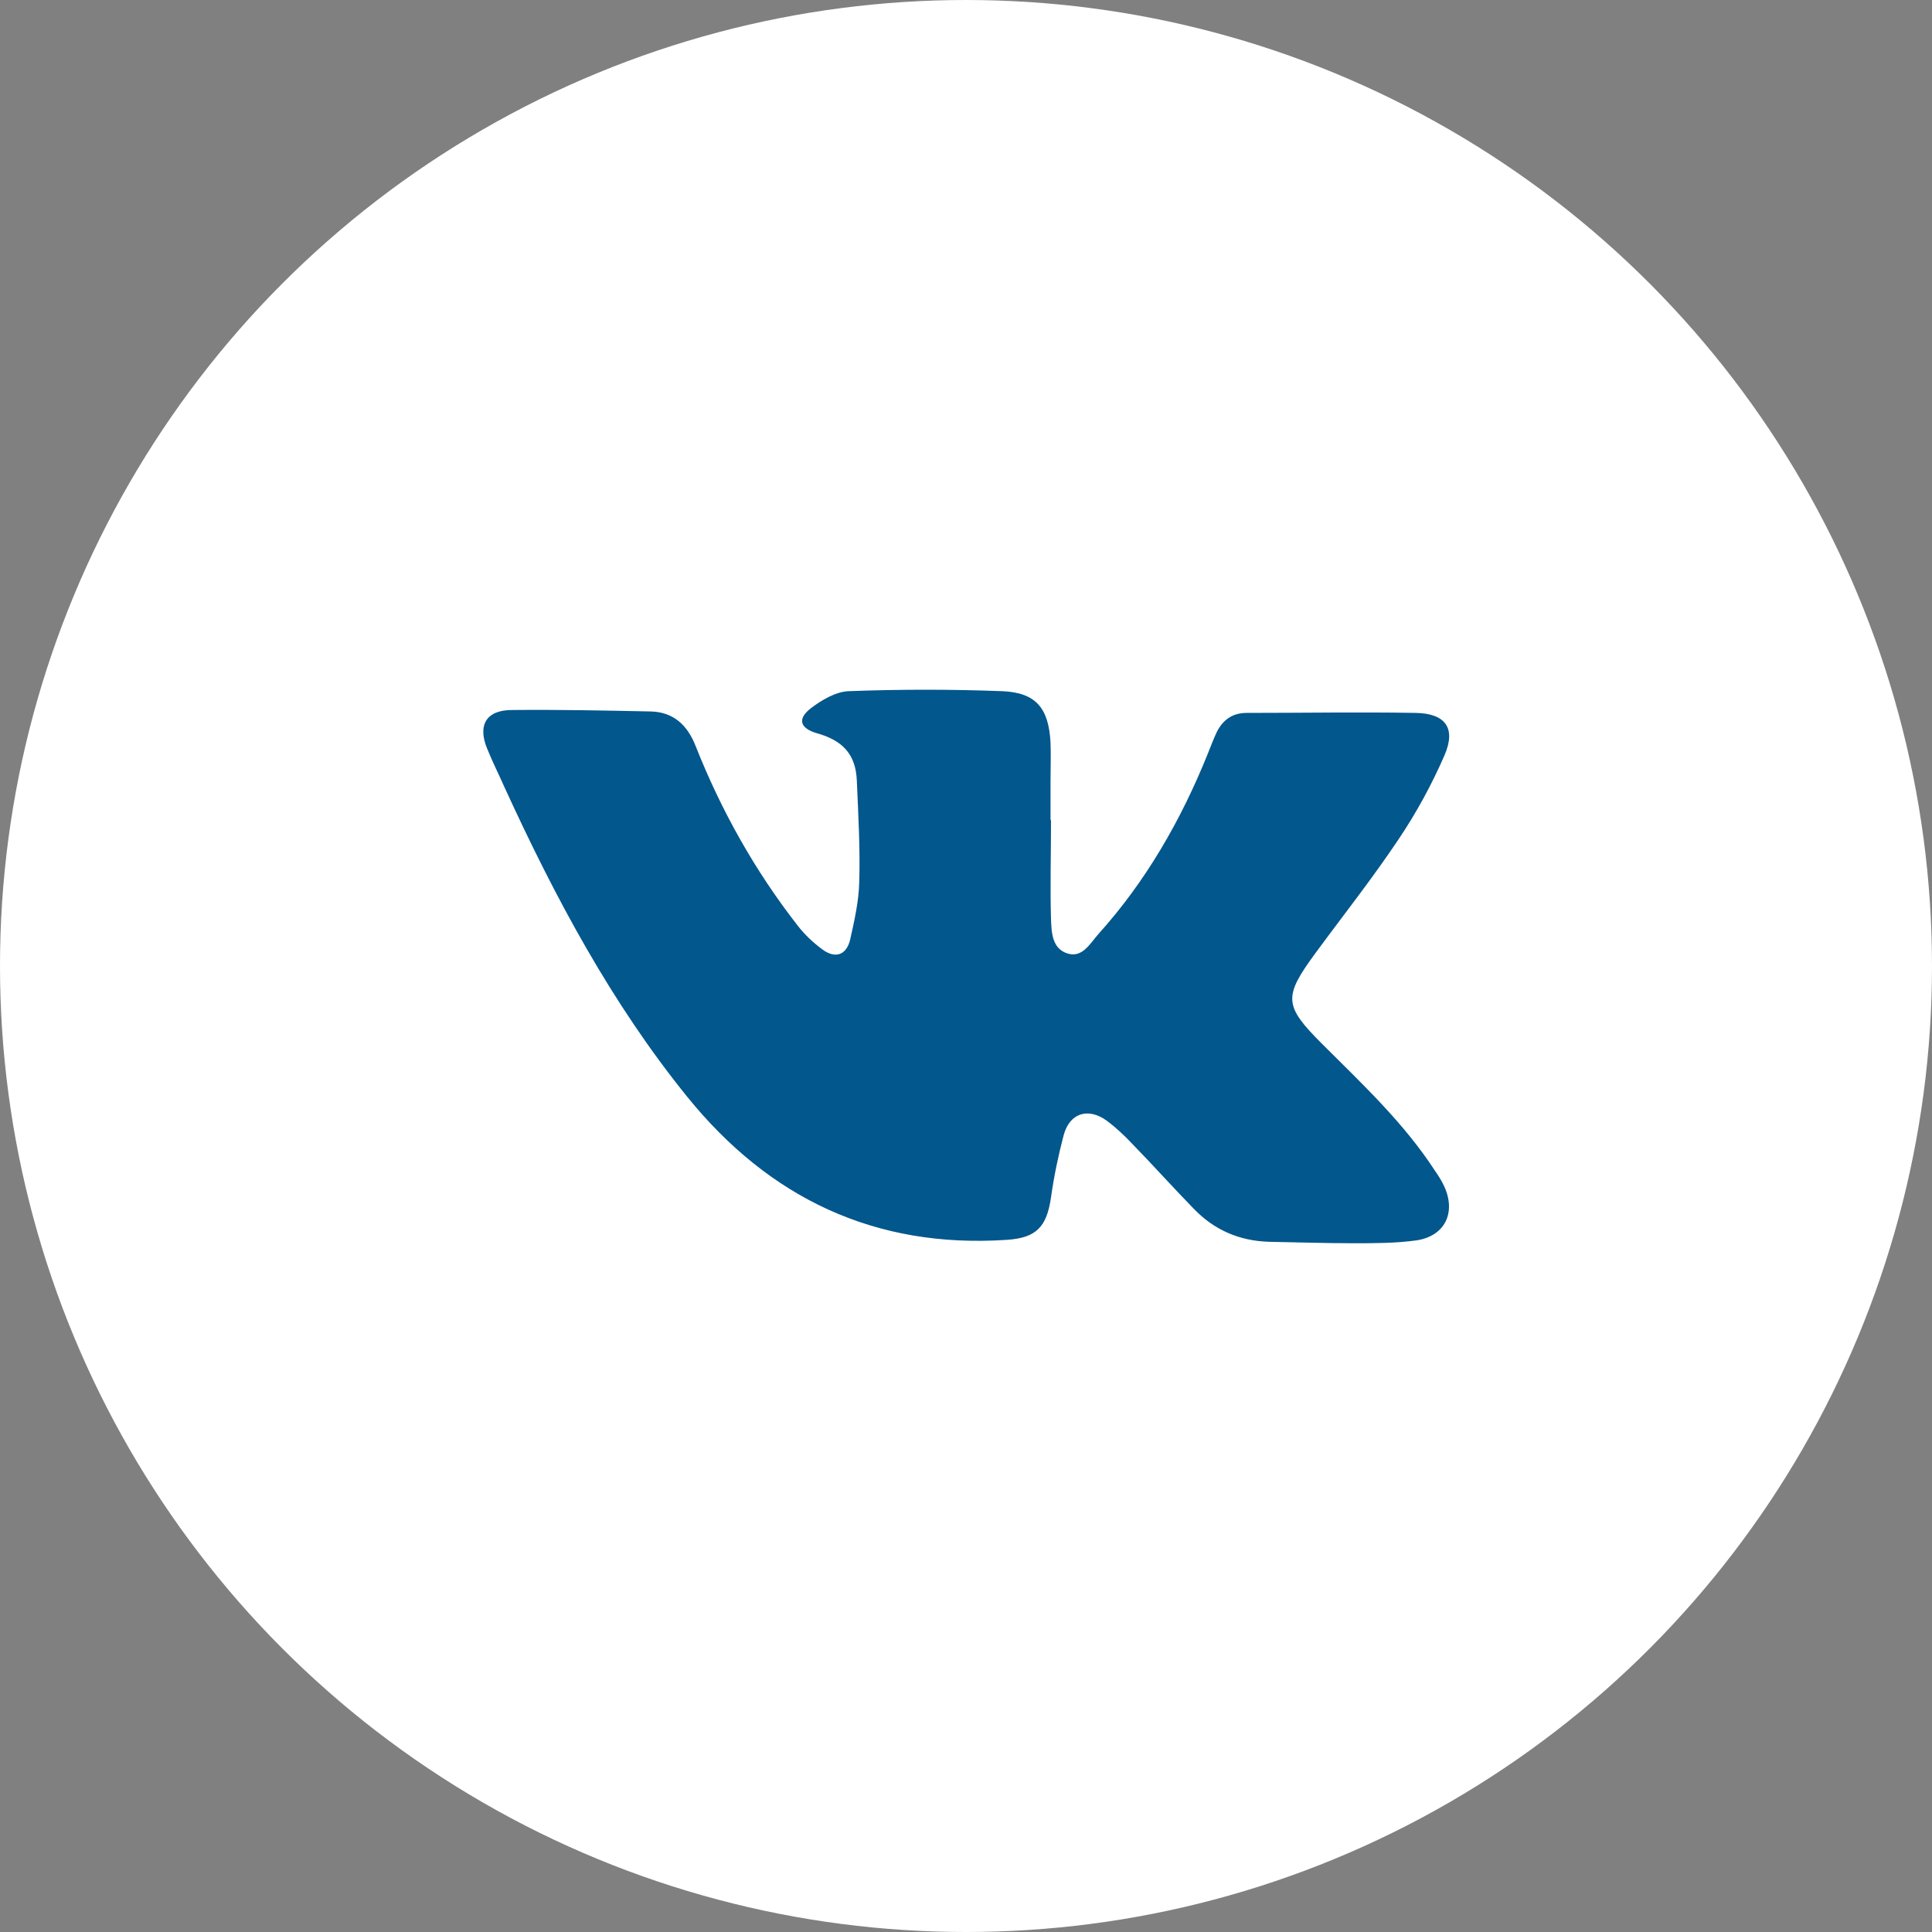
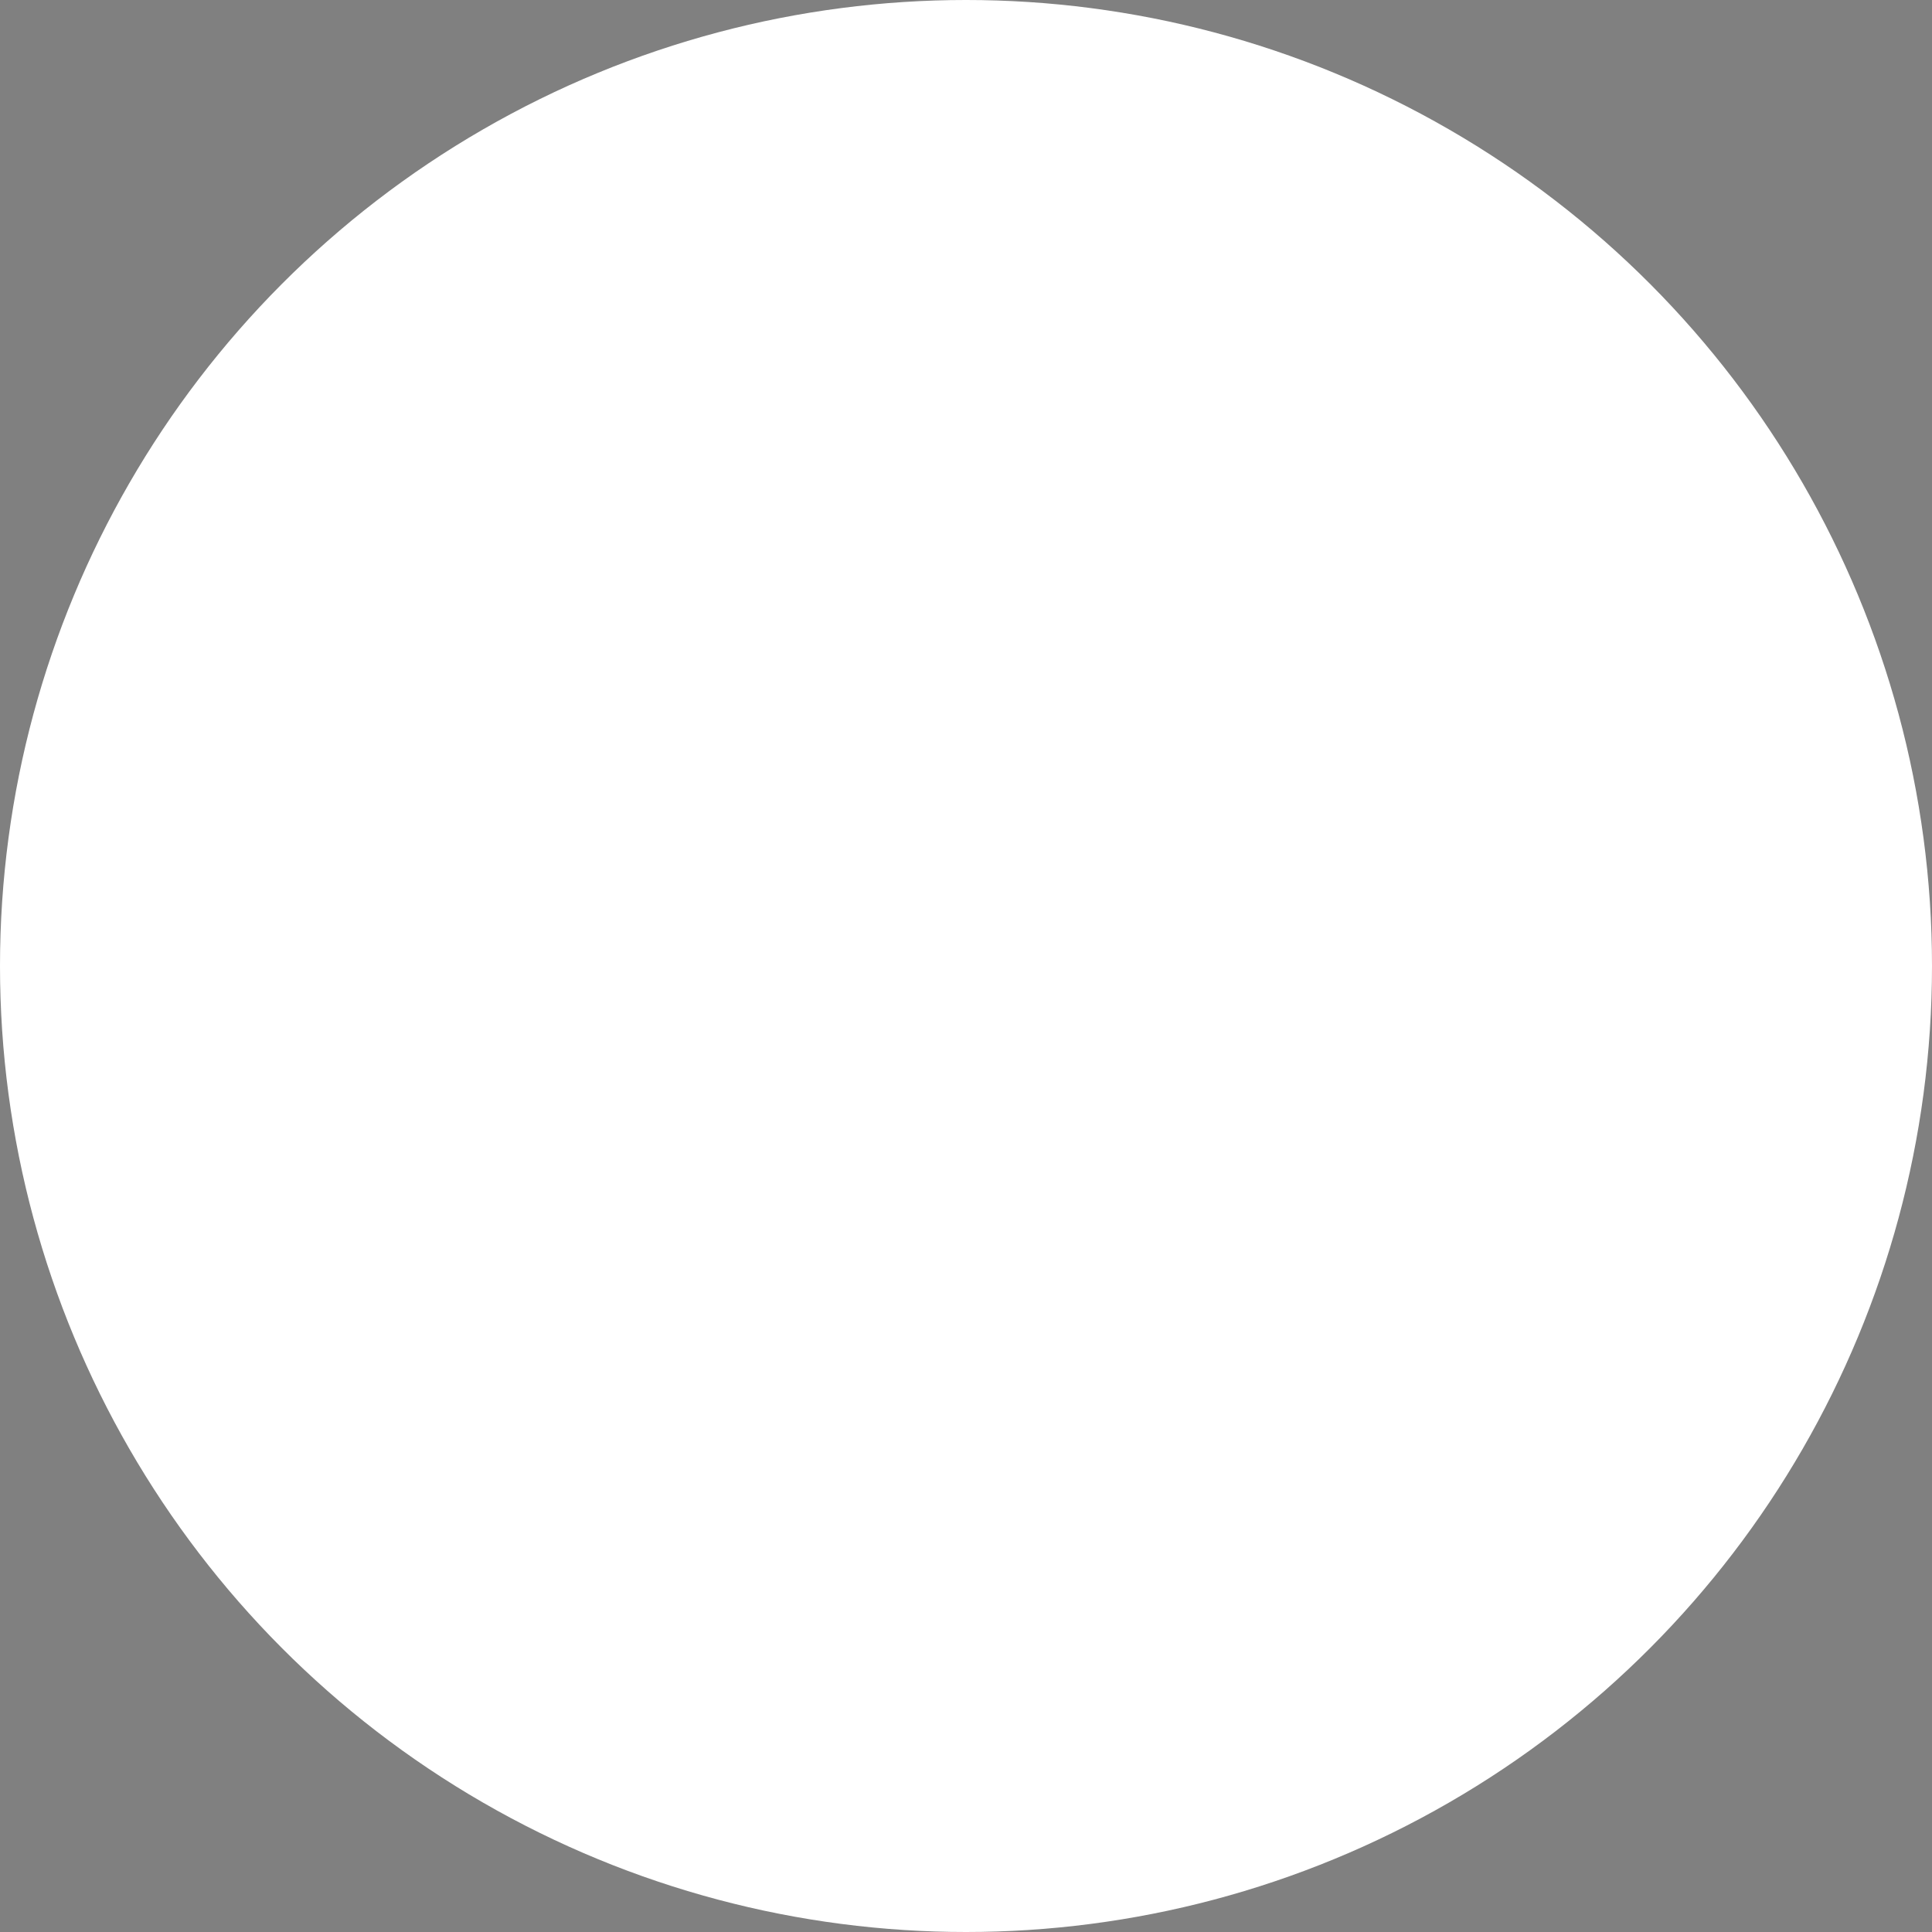
<svg xmlns="http://www.w3.org/2000/svg" id="_Слой_1" data-name="Слой_1" viewBox="0 0 40 40">
  <rect x="0" y="0" width="40" height="40" fill="#808080" stroke="none" />
  <defs>
    <style> .cls-1 { fill: #fff; } .cls-2 { fill: #02578d; } </style>
  </defs>
  <circle class="cls-1" cx="20" cy="20" r="20" />
-   <path class="cls-2" d="M21.75,16.96s0,0,0,0c0-.26,0-.52,0-.78,0-.27.01-.54,0-.81-.04-.71-.3-1.03-1-1.06-1.06-.04-2.12-.04-3.18,0-.27.01-.57.19-.79.36-.28.22-.21.41.13.51.54.15.81.44.83.99.03.7.07,1.39.05,2.09-.01.4-.1.8-.19,1.2-.08.32-.31.39-.57.2-.19-.14-.37-.31-.51-.49-.89-1.14-1.59-2.39-2.12-3.73-.17-.43-.46-.7-.93-.71-.96-.02-1.92-.04-2.87-.03-.53,0-.72.31-.51.81.11.27.24.53.36.8,1.04,2.27,2.21,4.46,3.78,6.4,1.7,2.1,3.89,3.14,6.61,2.96.61-.04.83-.26.92-.88.06-.43.15-.86.26-1.28.12-.46.5-.59.89-.31.19.14.37.31.53.48.43.44.84.9,1.27,1.34.42.44.94.67,1.56.69.58.01,1.17.03,1.75.03.44,0,.88,0,1.31-.06.59-.09.82-.58.57-1.12-.05-.11-.12-.22-.19-.32-.65-1-1.51-1.8-2.34-2.63-.79-.79-.8-.97-.14-1.87.58-.79,1.19-1.56,1.73-2.37.37-.55.69-1.14.95-1.74.24-.56.01-.86-.6-.87-1.17-.02-2.33,0-3.5,0-.29,0-.49.14-.62.4-.07.15-.13.31-.19.46-.55,1.36-1.27,2.62-2.26,3.72-.17.19-.33.5-.64.4-.32-.1-.33-.44-.34-.71-.02-.68,0-1.35,0-2.03Z" />
</svg>